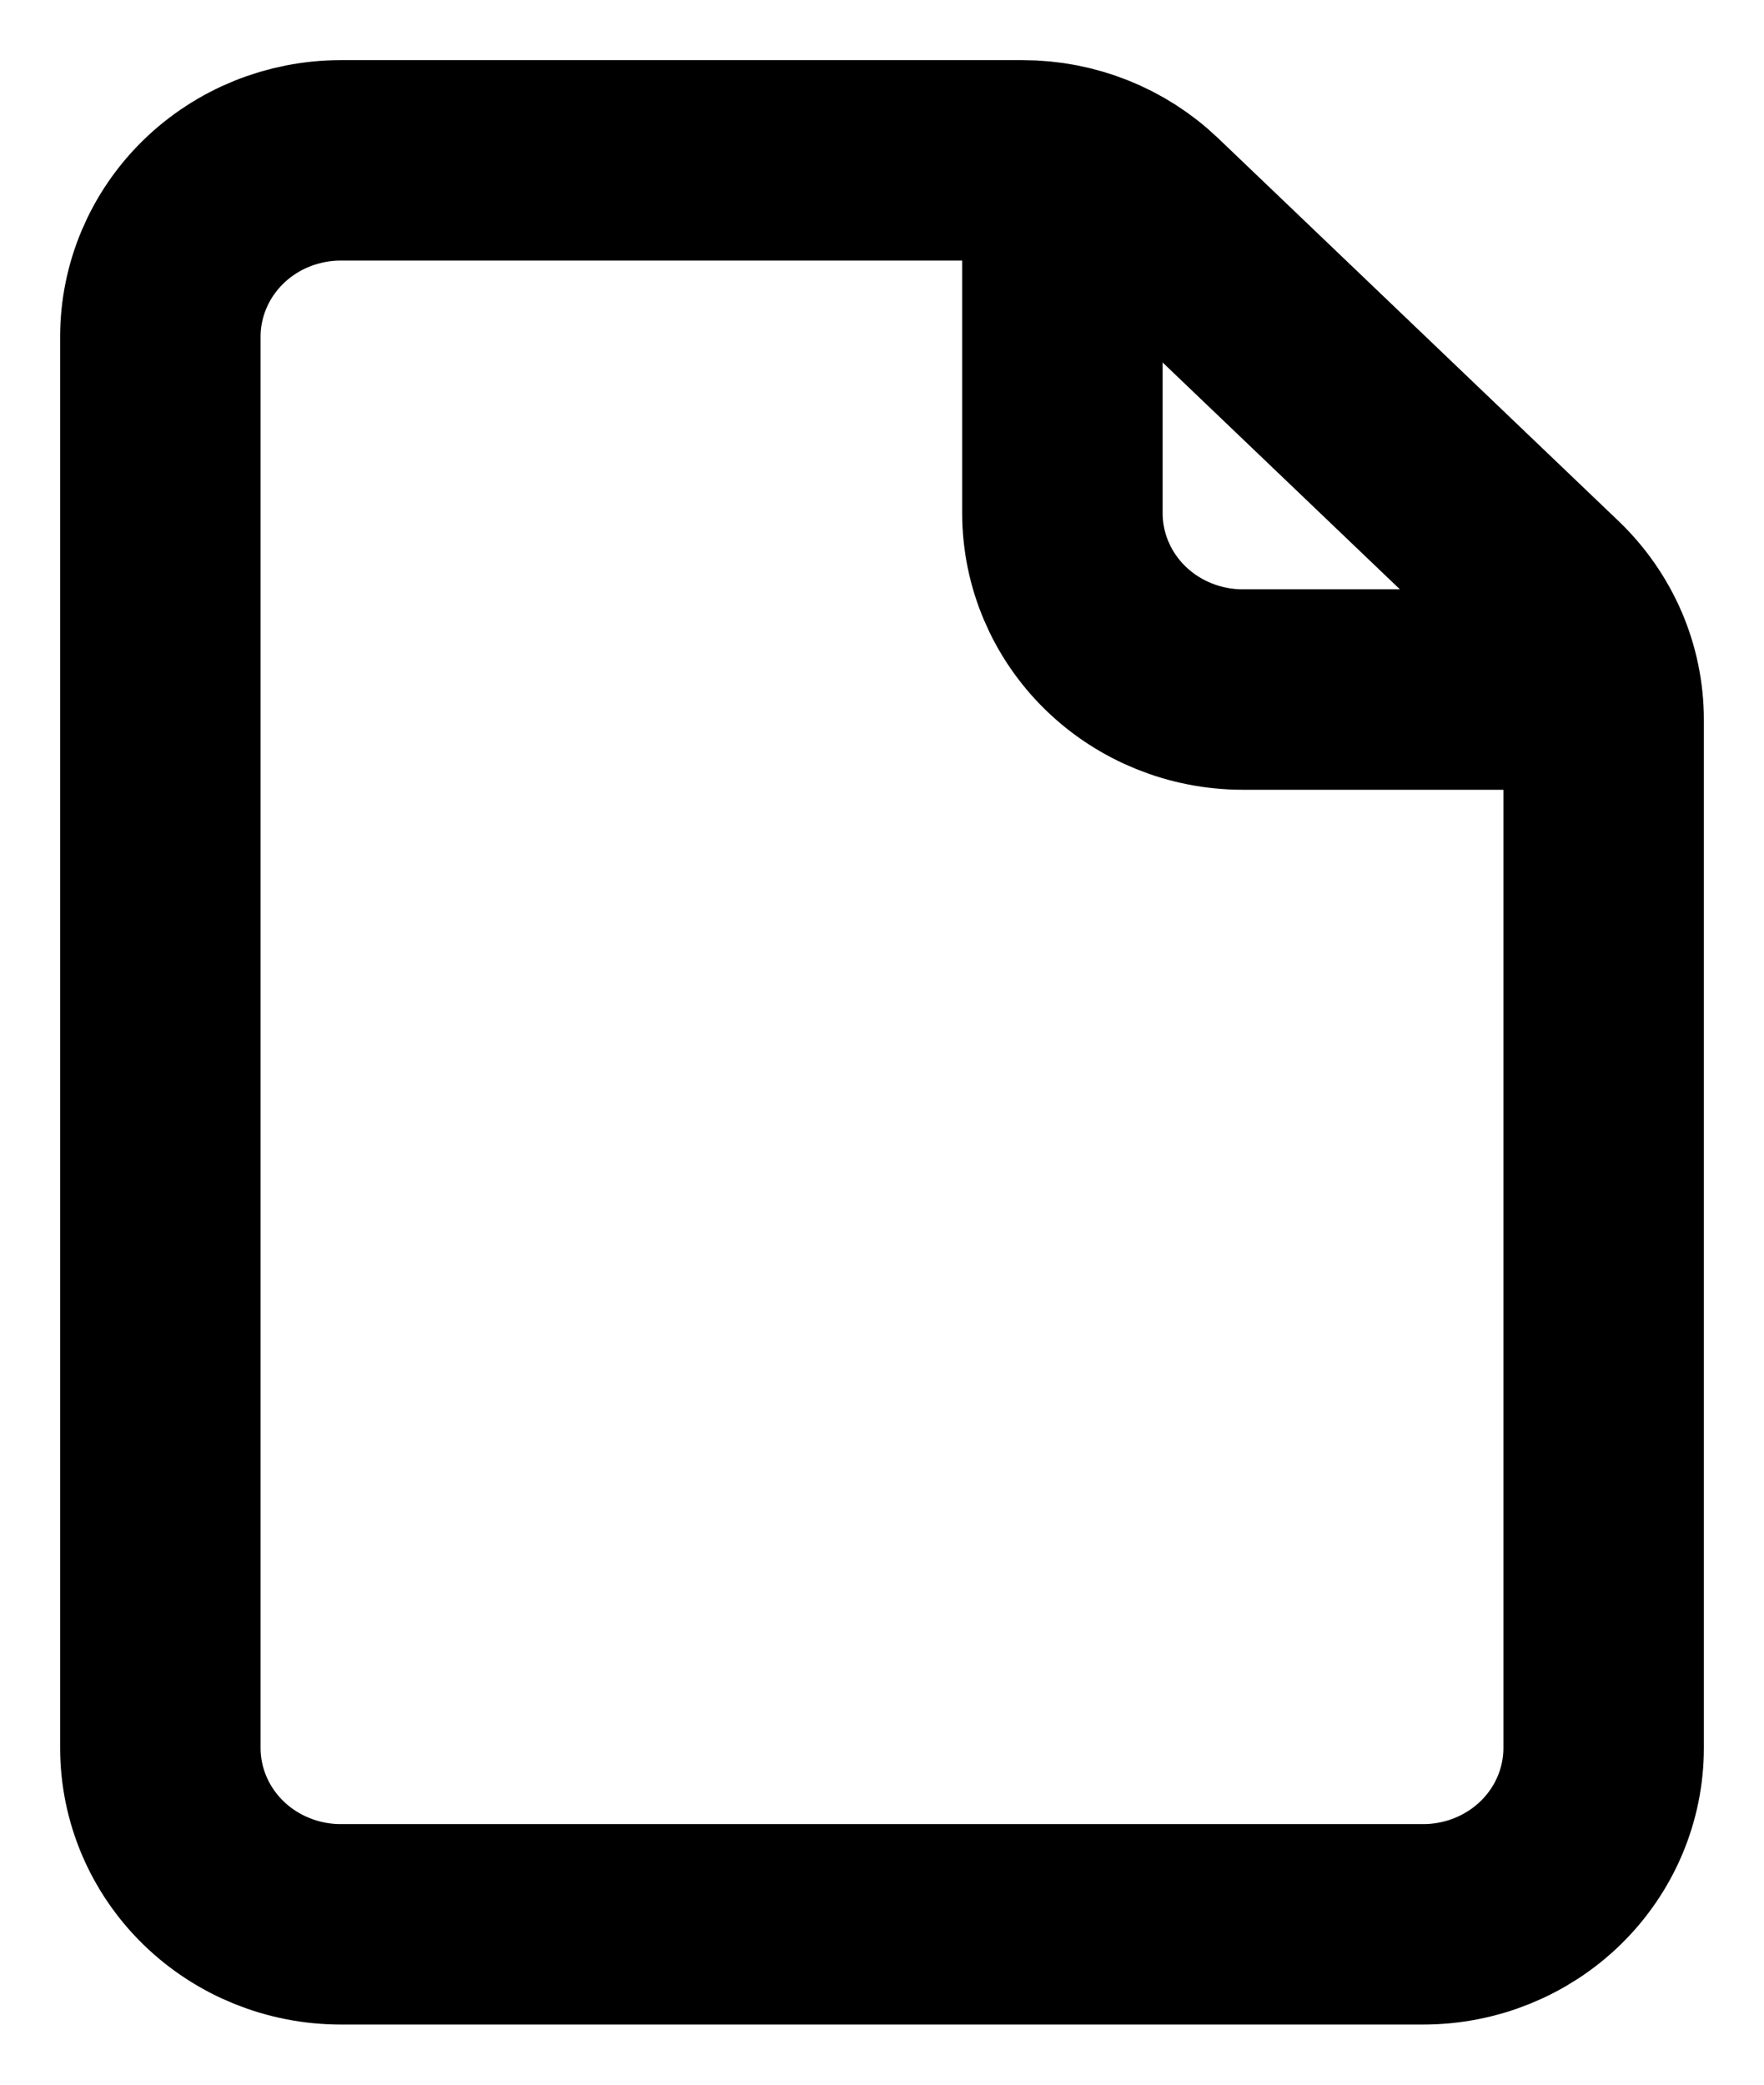
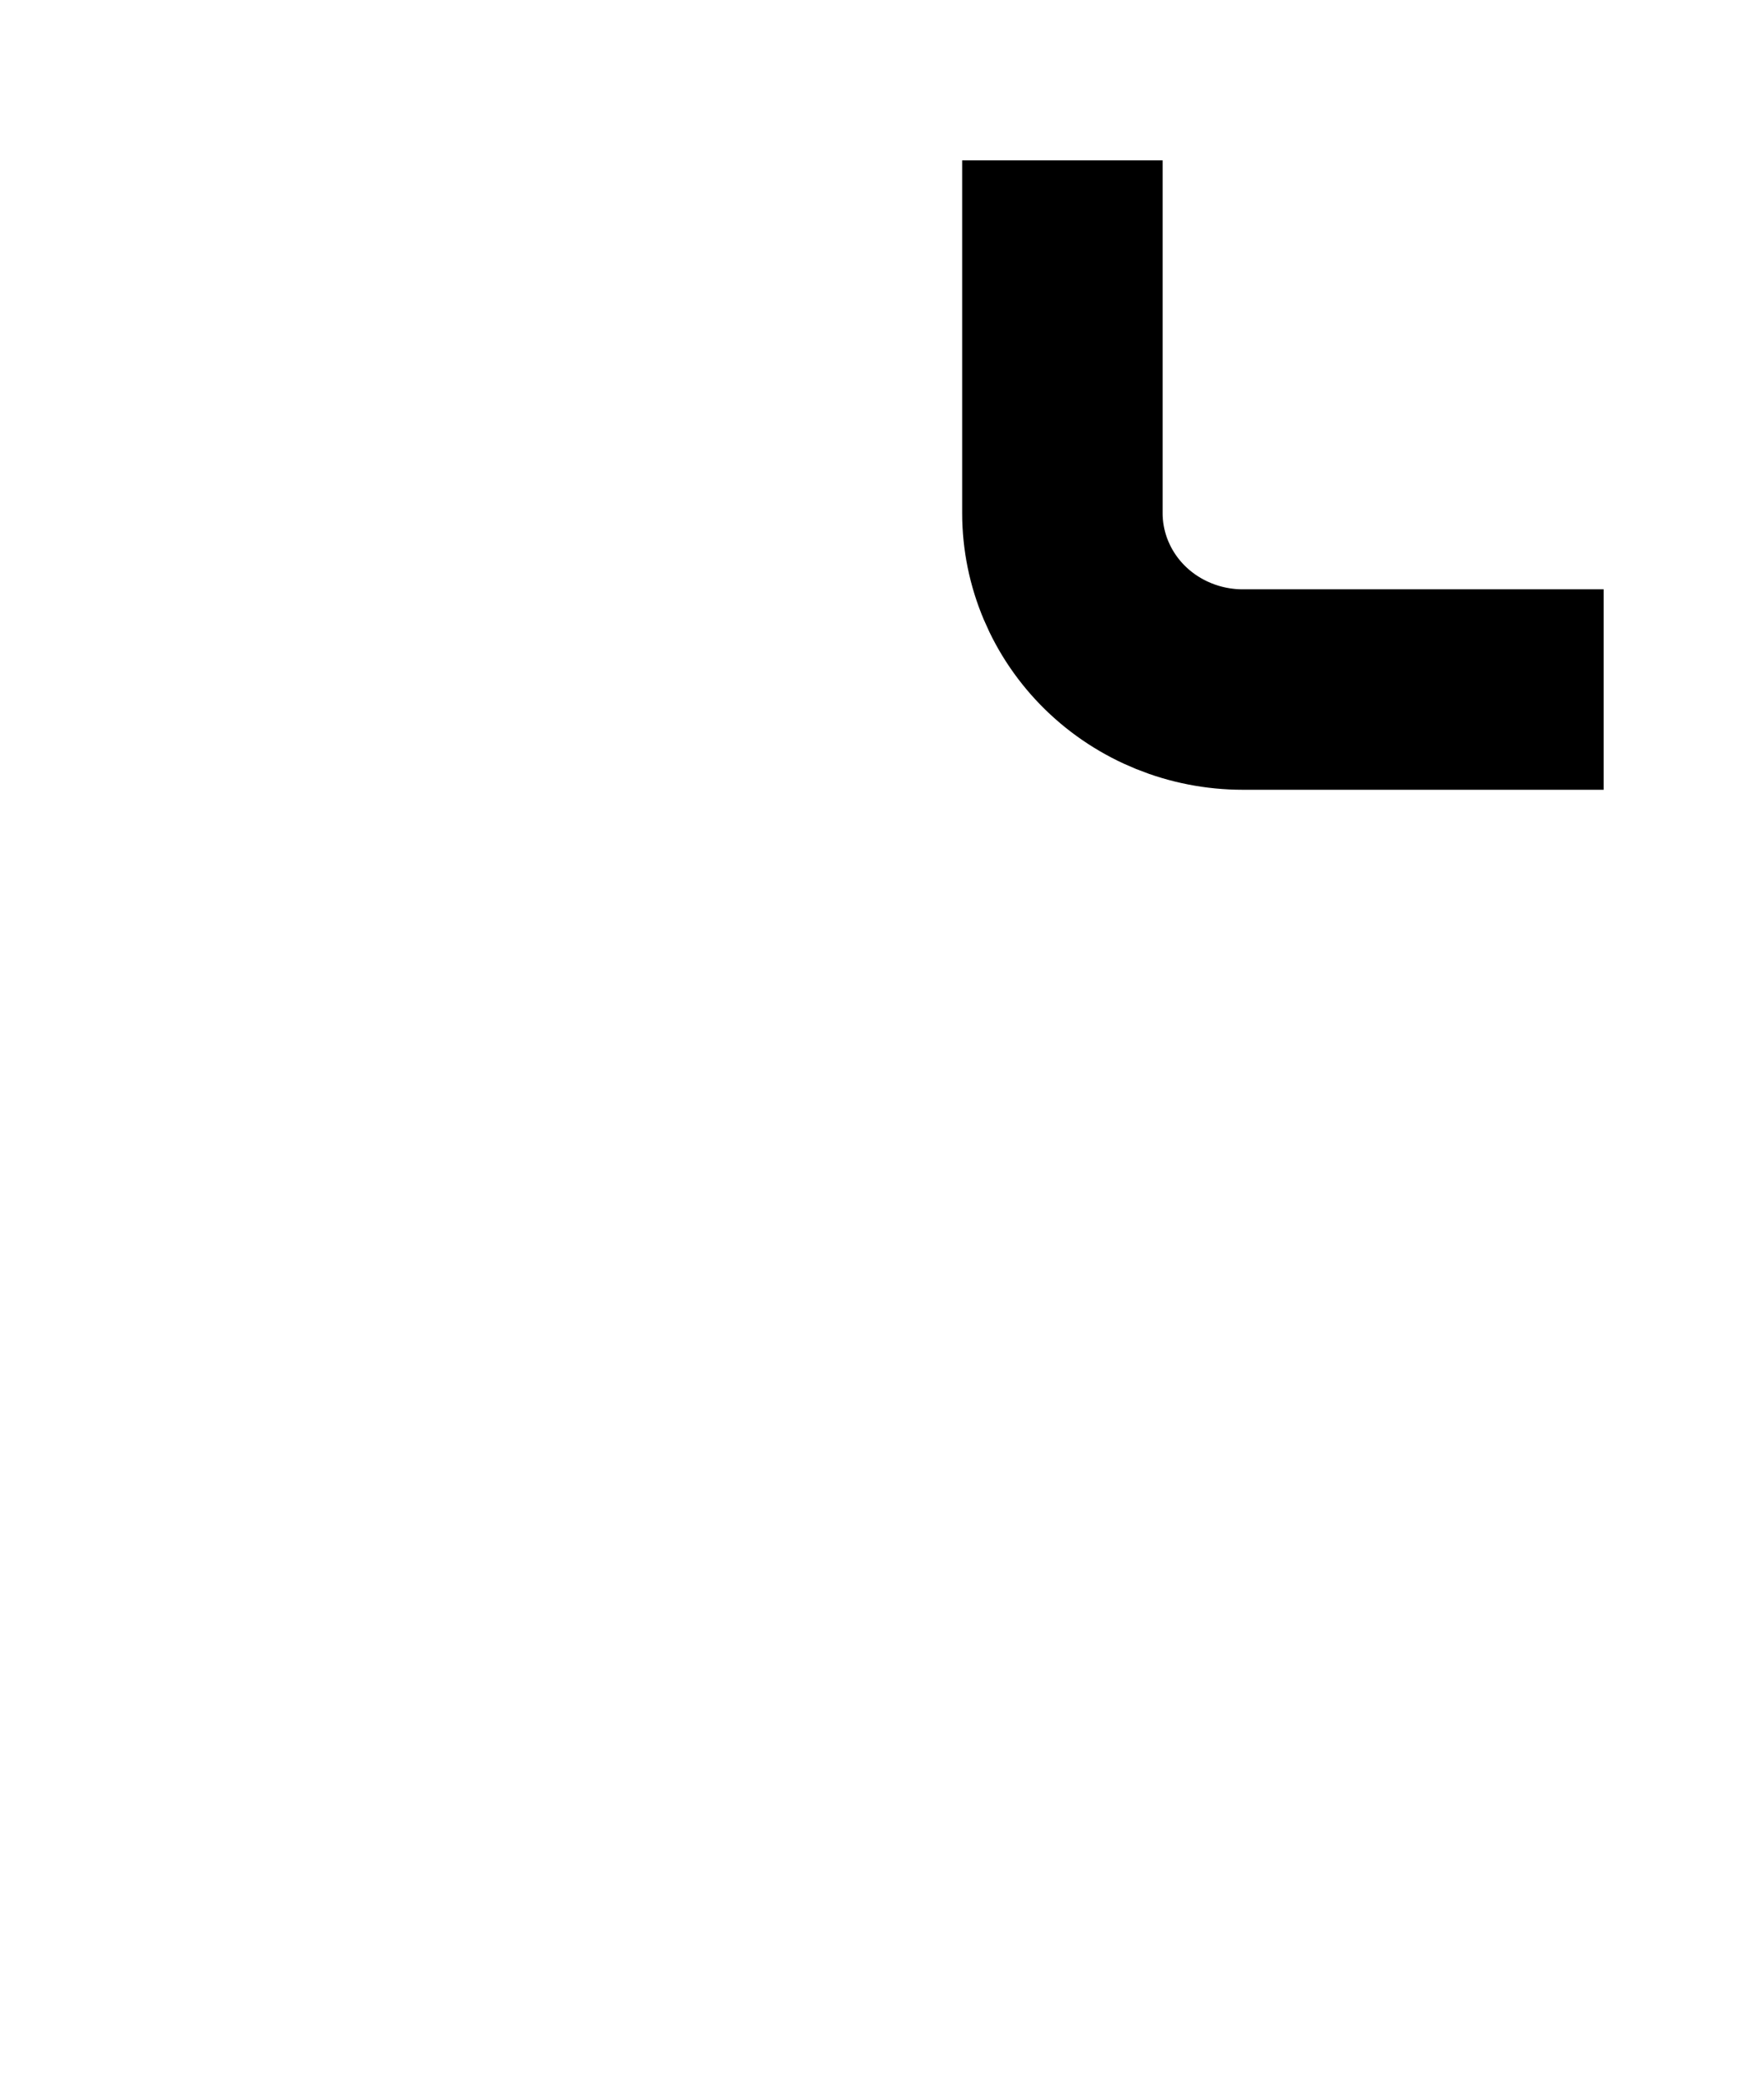
<svg xmlns="http://www.w3.org/2000/svg" width="22" height="26" viewBox="0 0 22 26" fill="none">
-   <path d="M2 4.2V21.8C2 22.384 2.237 22.943 2.659 23.356C3.081 23.768 3.653 24 4.25 24H17.75C18.347 24 18.919 23.768 19.341 23.356C19.763 22.943 20 22.384 20 21.8V8.976C20 8.683 19.94 8.393 19.824 8.123C19.707 7.853 19.537 7.608 19.323 7.403L14.328 2.627C13.907 2.225 13.343 2 12.755 2H4.25C3.653 2 3.081 2.232 2.659 2.644C2.237 3.057 2 3.617 2 4.2V4.2Z" stroke="black" stroke-width="2.5" stroke-linecap="round" stroke-linejoin="round" />
  <path d="M13.25 2V6.4C13.25 6.983 13.487 7.543 13.909 7.956C14.331 8.368 14.903 8.6 15.5 8.6H20" stroke="black" stroke-width="2.5" stroke-linejoin="round" />
</svg>